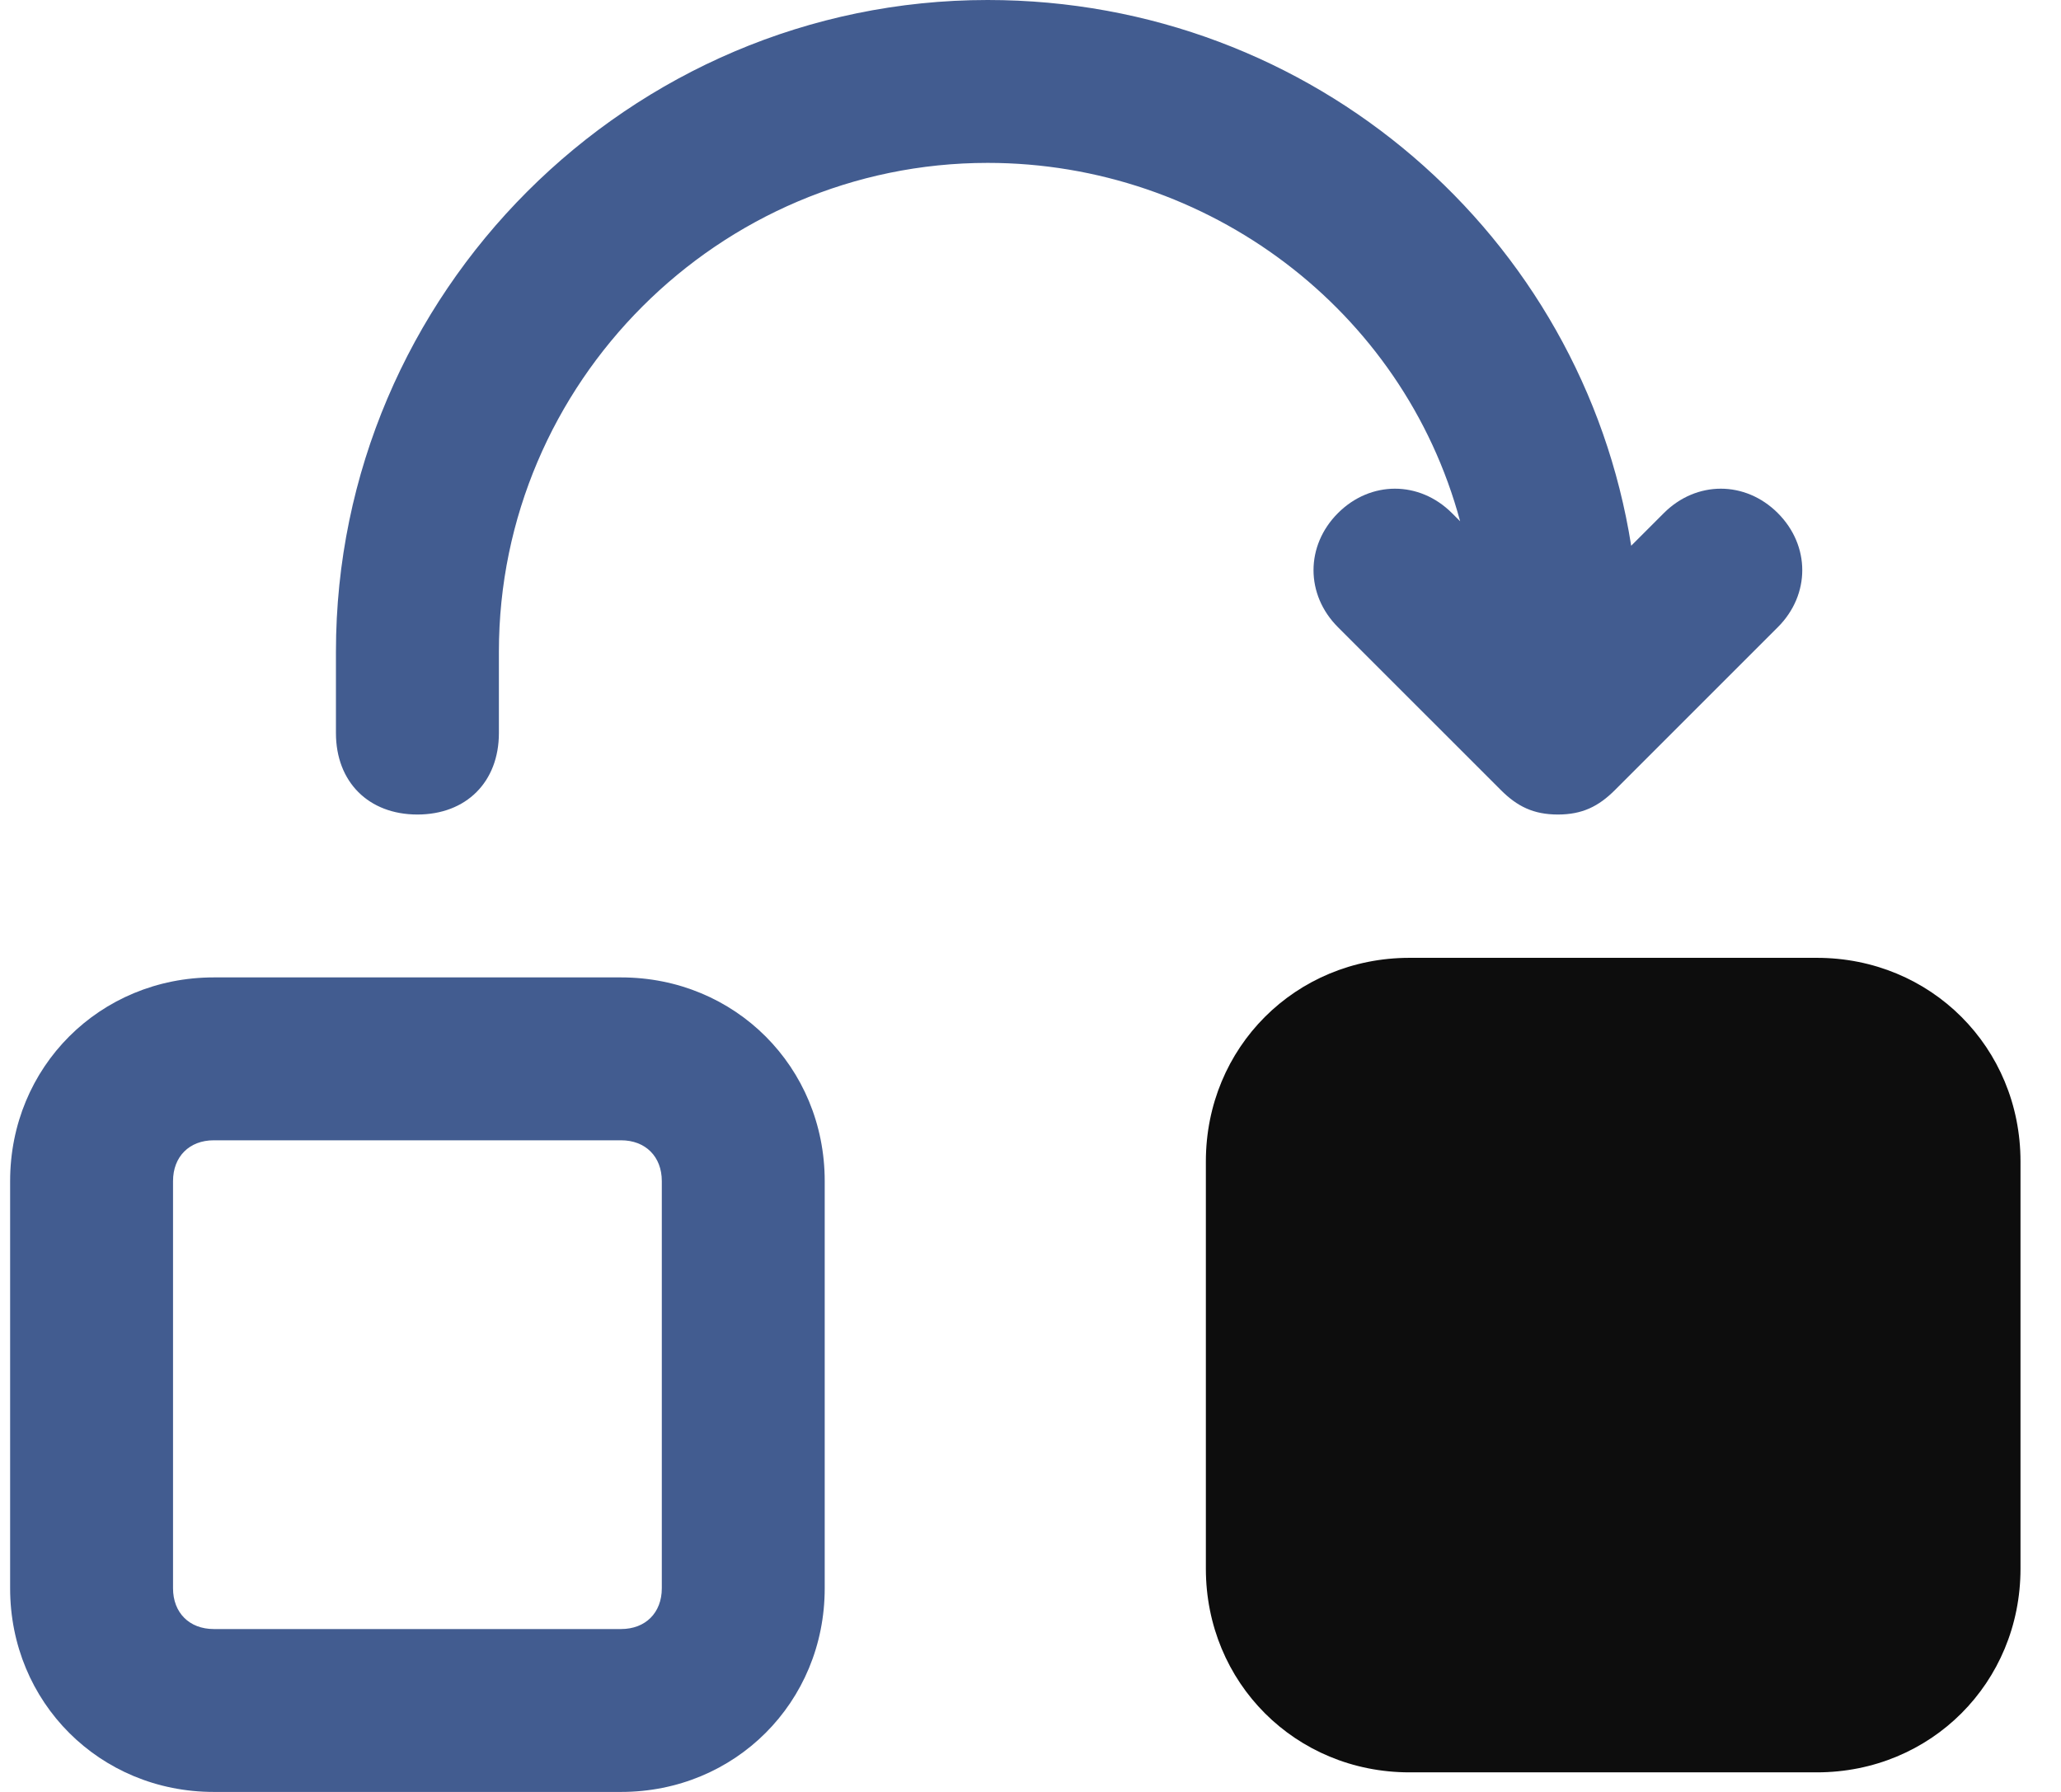
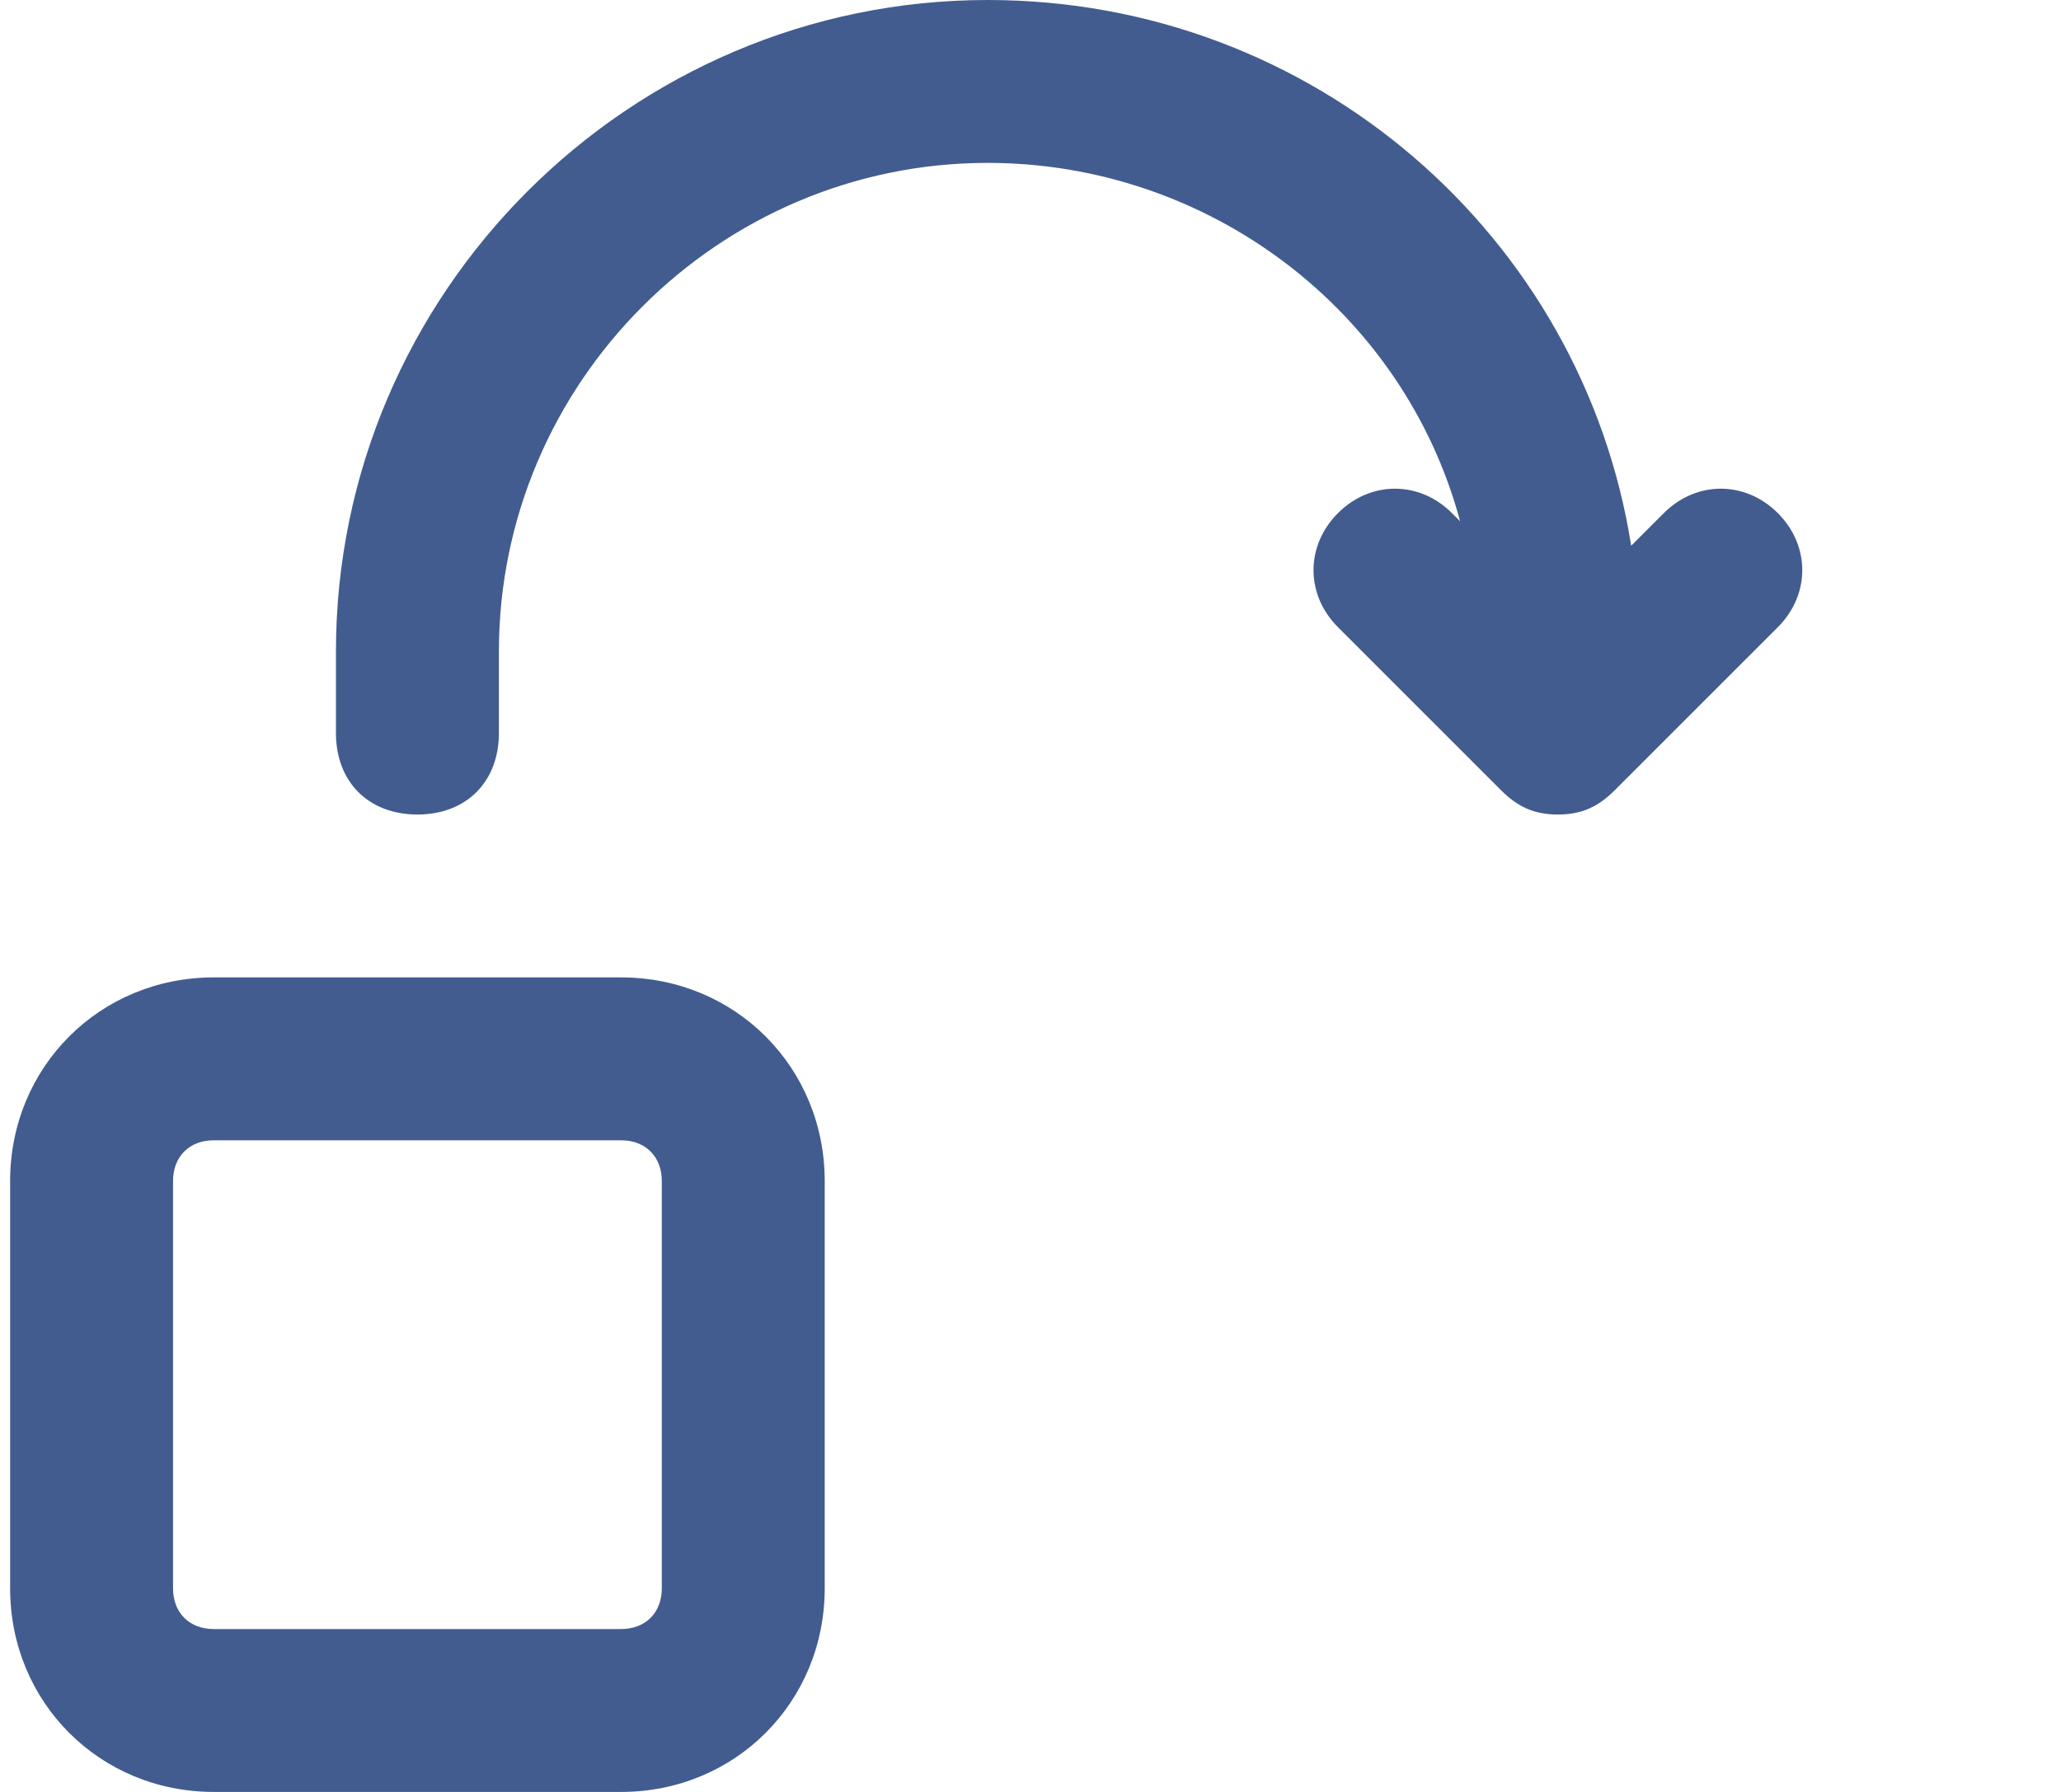
<svg xmlns="http://www.w3.org/2000/svg" width="46" height="40" viewBox="0 0 46 40" fill="none">
  <path d="M13.862 40H4.771C2.226 40 0.226 38 0.226 35.455V26.364C0.226 23.818 2.226 21.818 4.771 21.818H13.862C16.407 21.818 18.407 23.818 18.407 26.364V35.455C18.407 38 16.407 40 13.862 40ZM4.771 25.454C4.226 25.454 3.862 25.818 3.862 26.364V35.455C3.862 36 4.226 36.364 4.771 36.364H13.862C14.407 36.364 14.771 36 14.771 35.455V26.364C14.771 25.818 14.407 25.454 13.862 25.454H4.771ZM34.771 18.182C34.226 18.182 33.862 18 33.498 17.636L29.862 14C29.135 13.273 29.135 12.182 29.862 11.454C30.589 10.727 31.68 10.727 32.407 11.454L32.589 11.636C31.317 6.909 26.953 3.636 22.044 3.636C16.044 3.636 11.135 8.545 11.135 14.546V16.364C11.135 17.454 10.407 18.182 9.316 18.182C8.226 18.182 7.498 17.454 7.498 16.364V14.546C7.498 6.545 14.044 0 22.044 0C29.317 0 35.316 5.273 36.407 12.182L37.135 11.454C37.862 10.727 38.953 10.727 39.68 11.454C40.407 12.182 40.407 13.273 39.68 14L36.044 17.636C35.68 18 35.316 18.182 34.771 18.182Z" fill="#425C90" />
-   <path d="M31.459 39.563H40.55C43.096 39.563 45.096 37.563 45.096 35.017V25.926C45.096 23.381 43.096 21.381 40.55 21.381H31.459C28.914 21.381 26.914 23.381 26.914 25.926V35.017C26.914 37.563 28.914 39.563 31.459 39.563Z" fill="#0D0D0D" />
</svg>